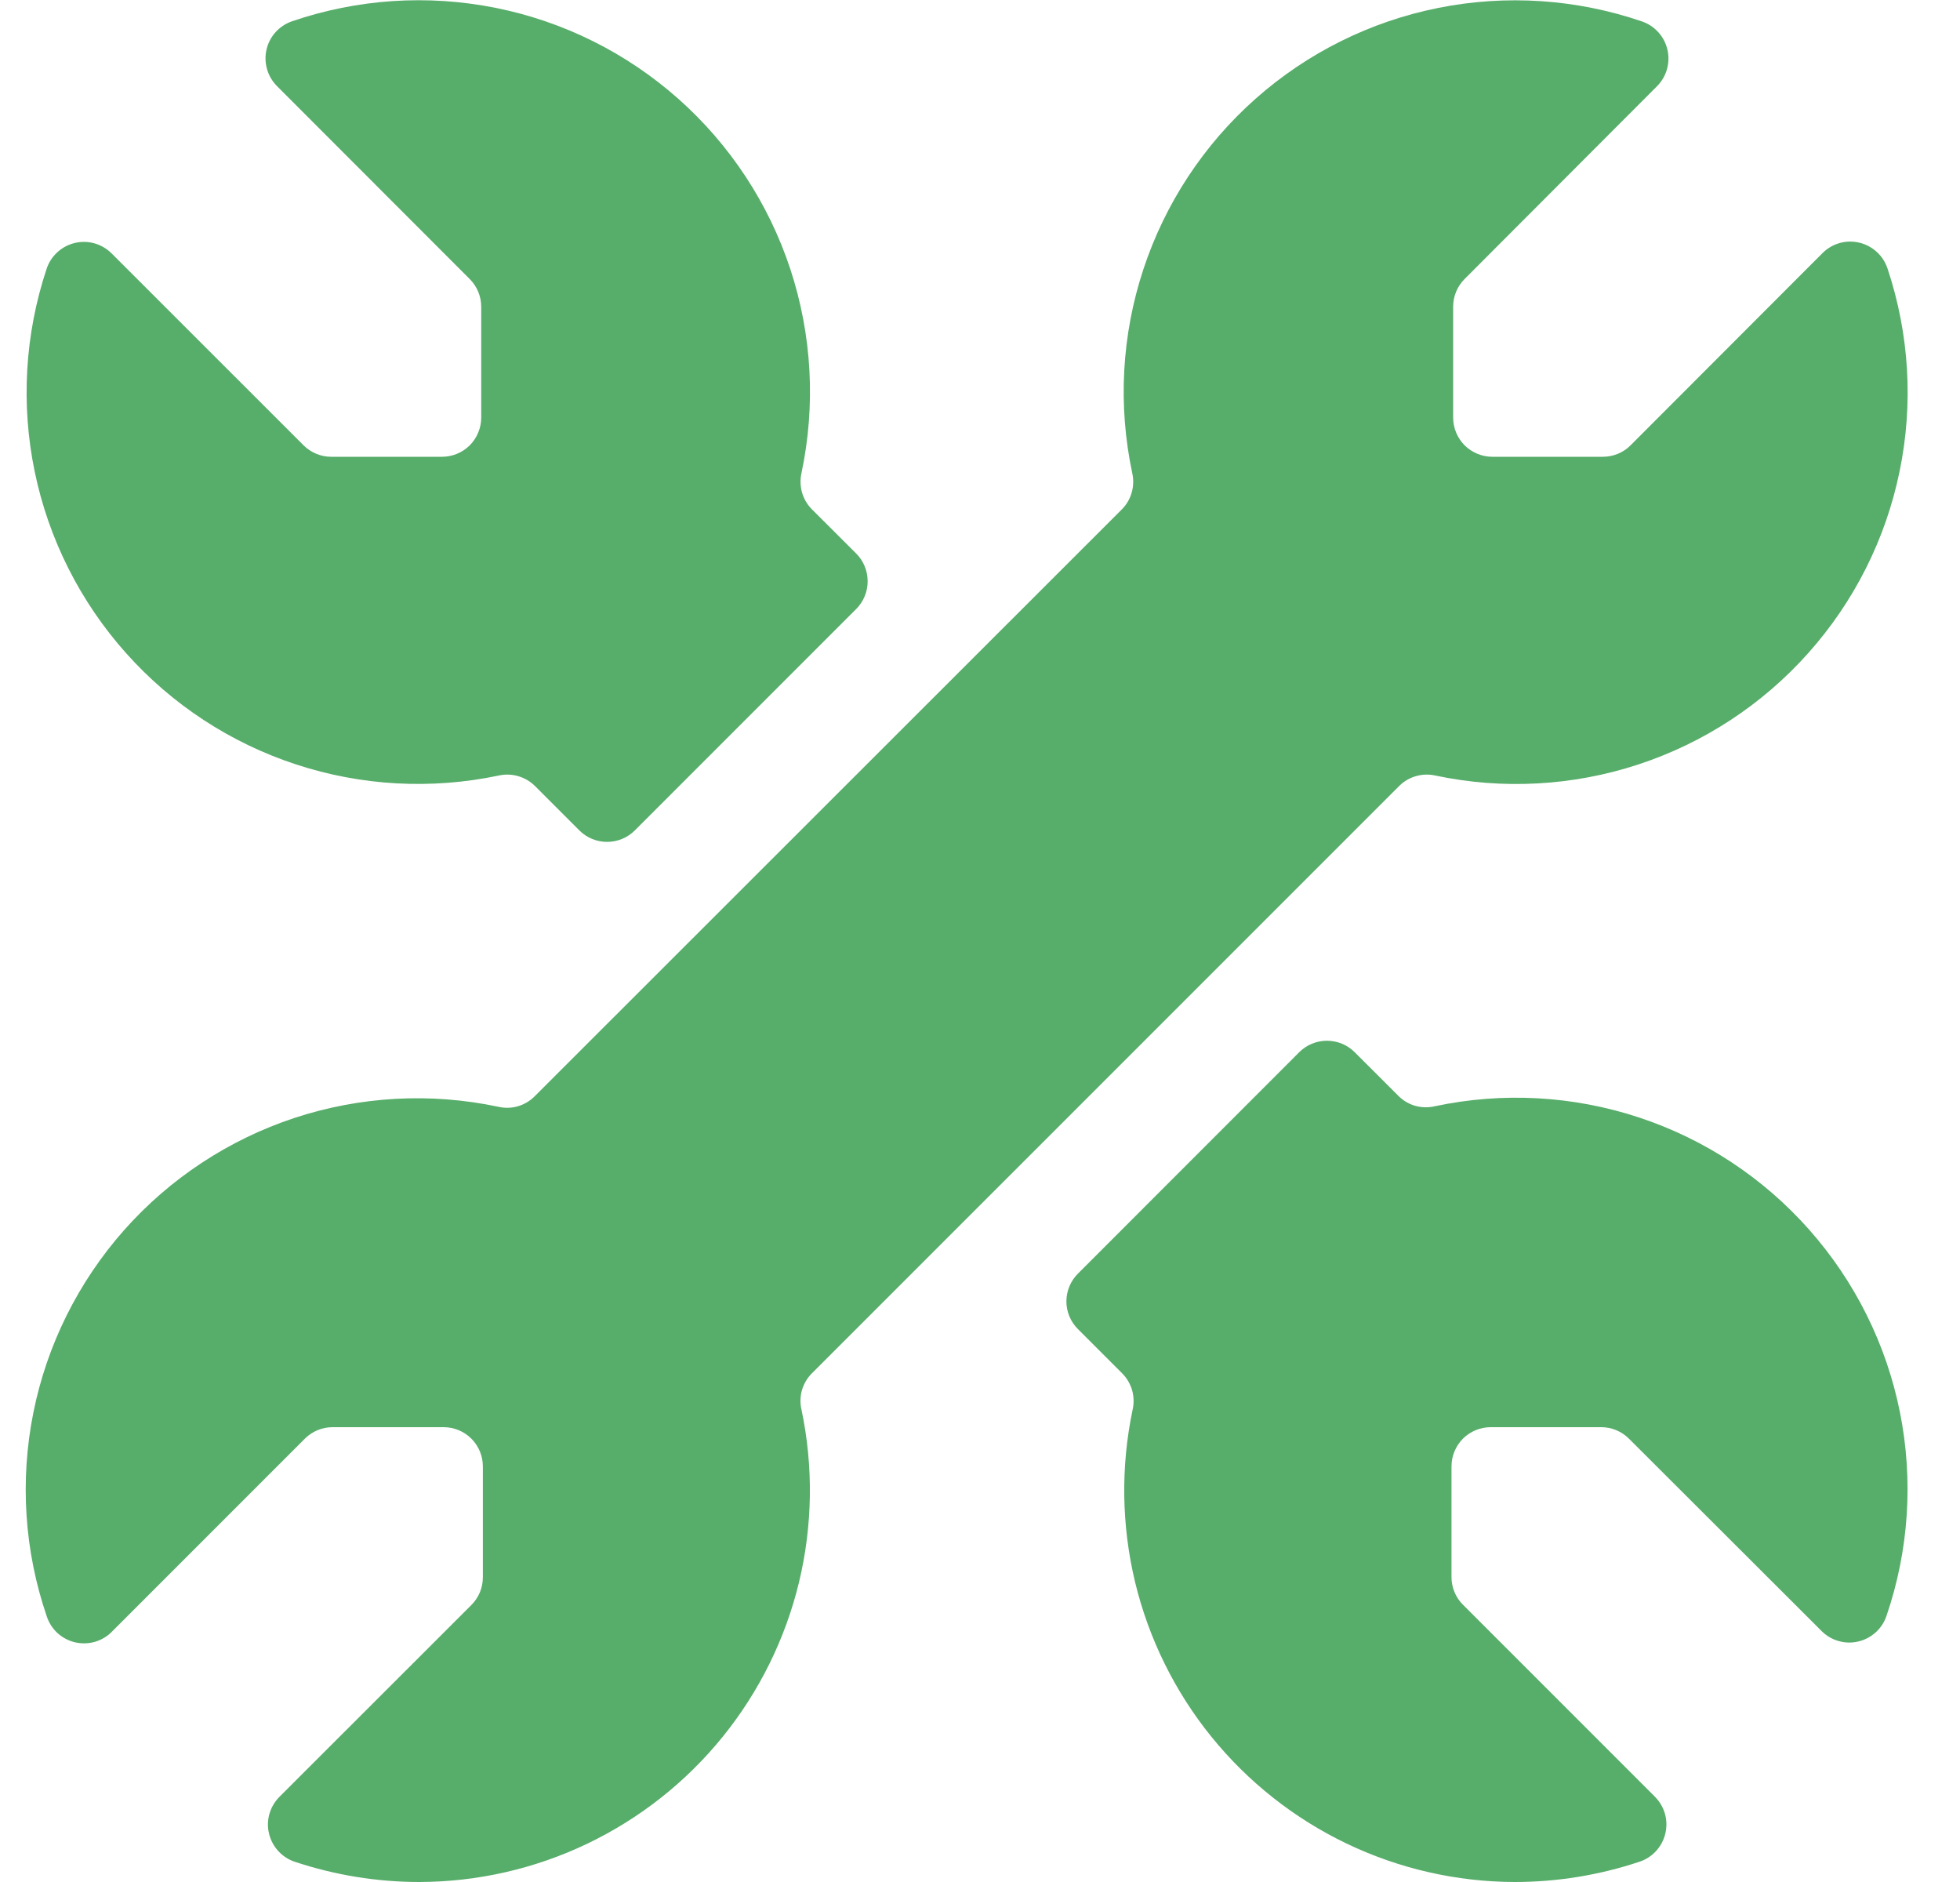
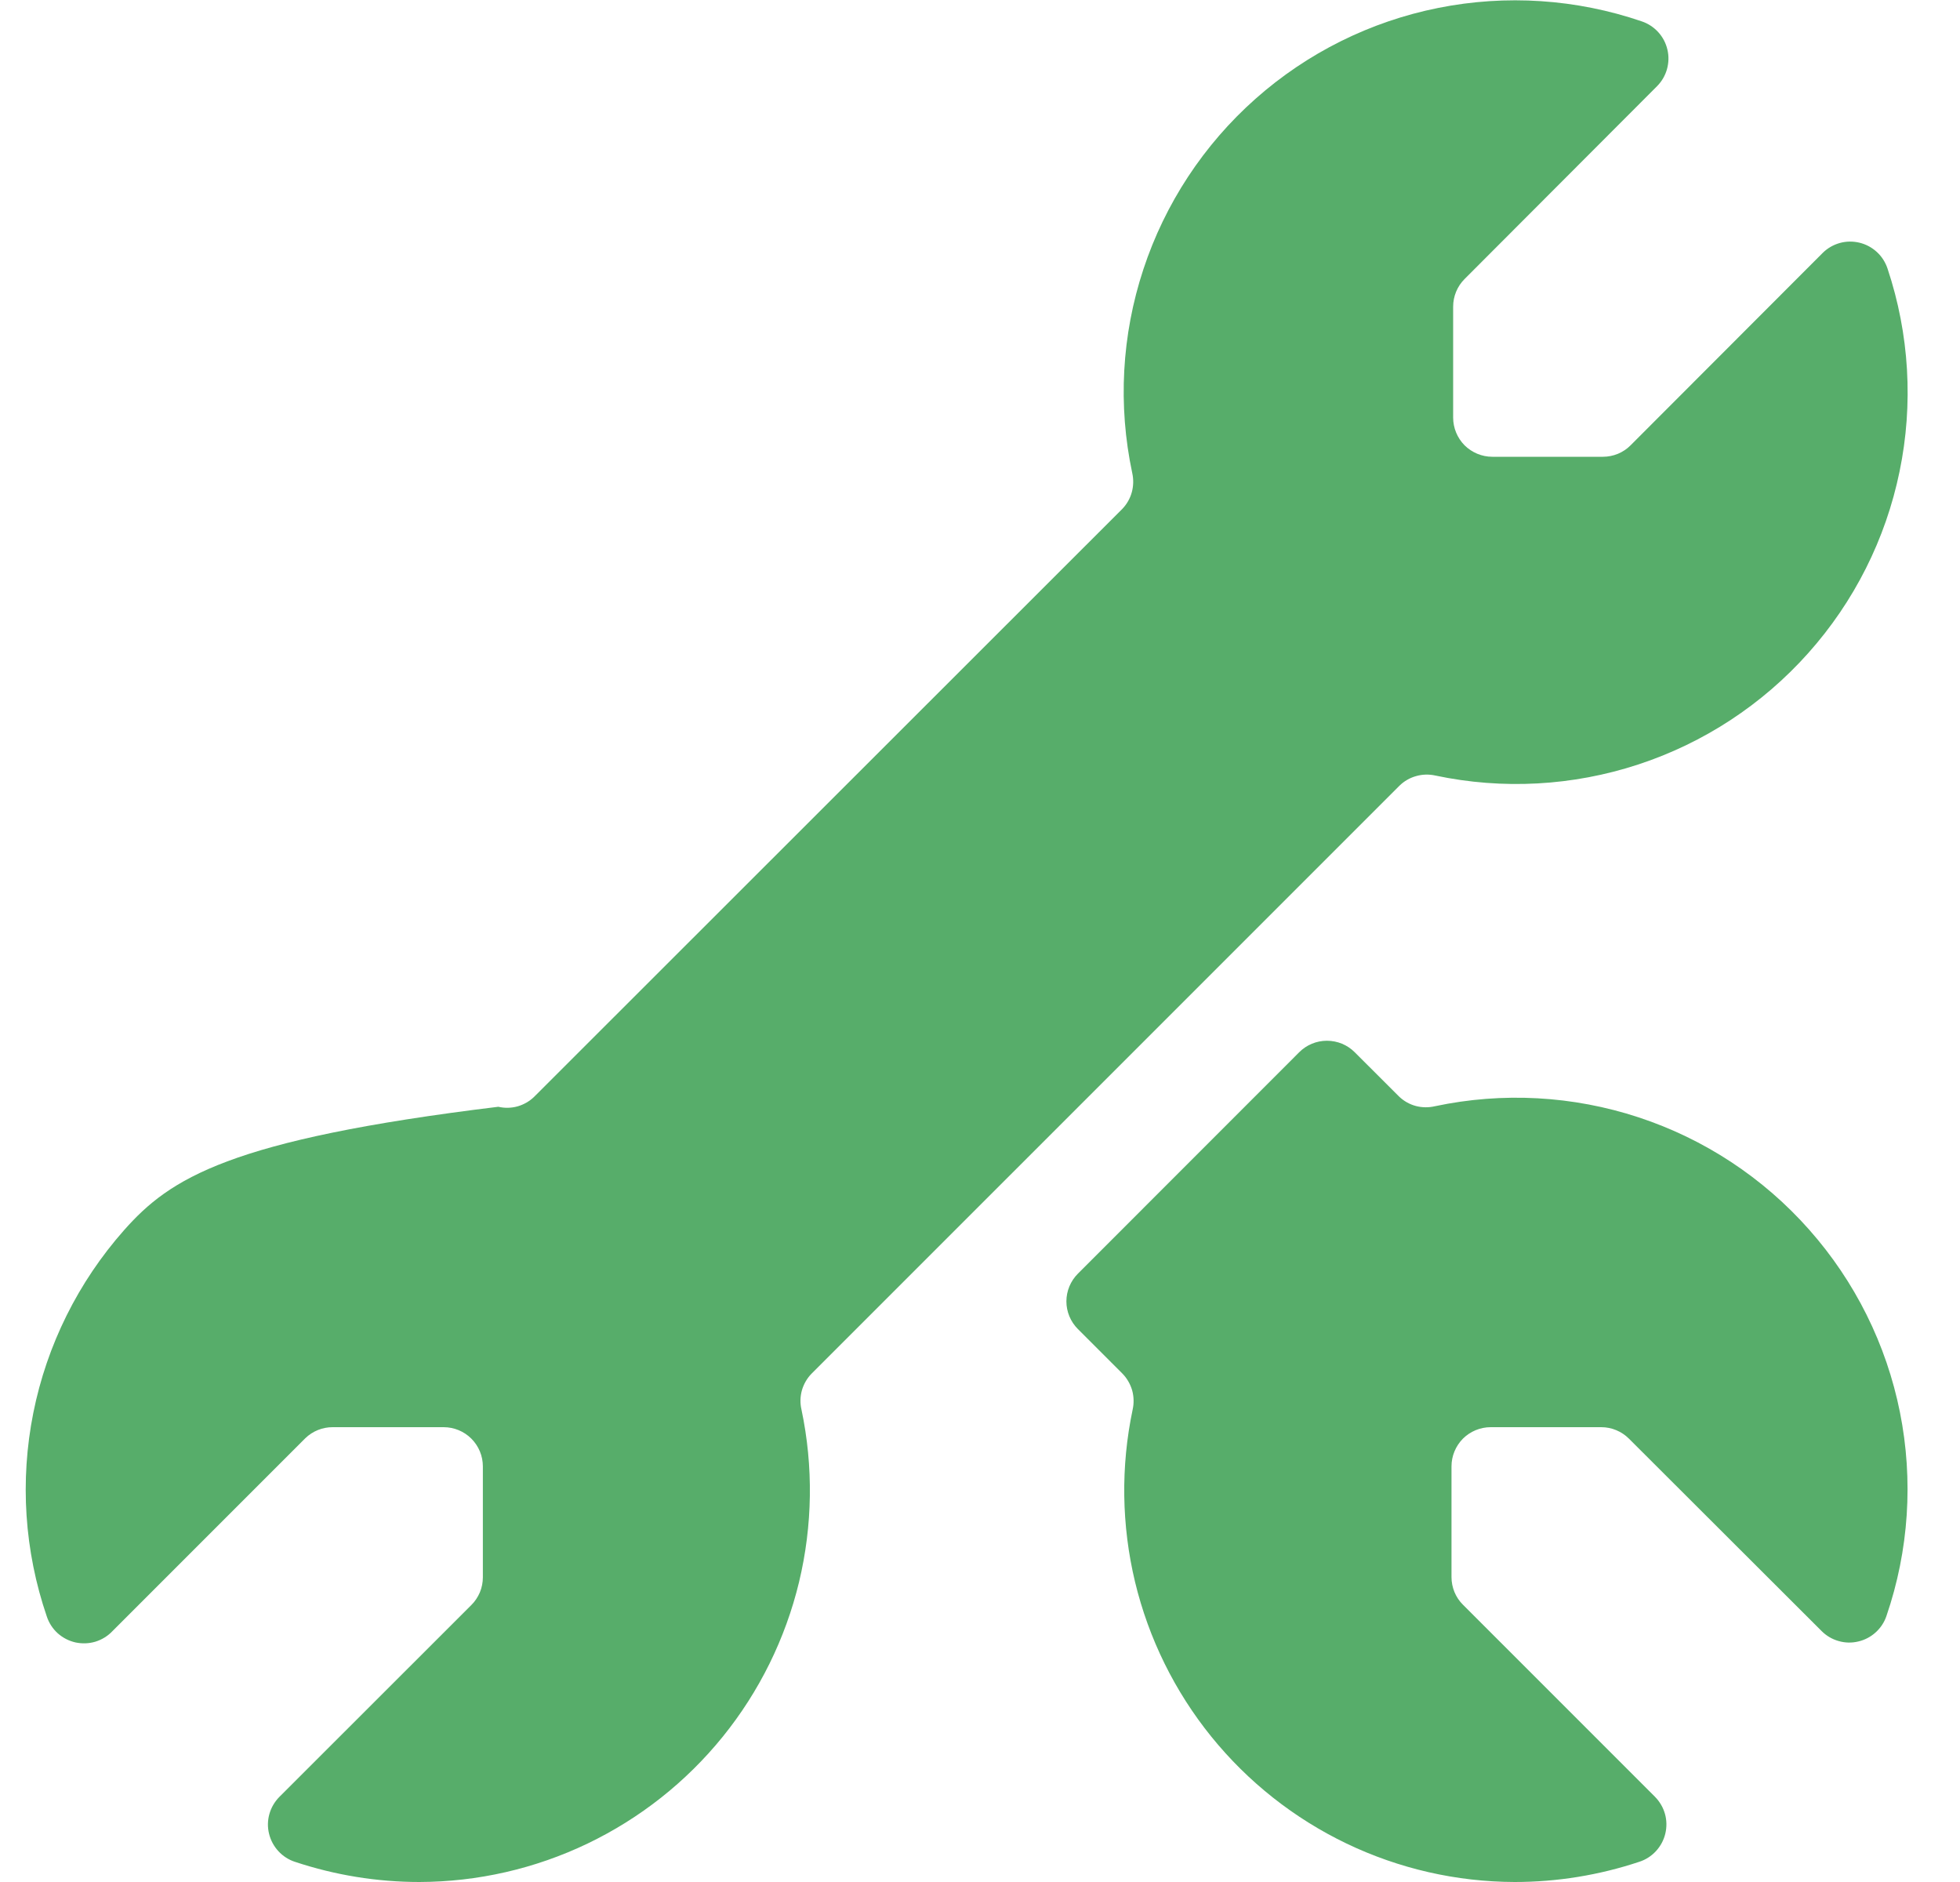
<svg xmlns="http://www.w3.org/2000/svg" width="25" height="24" viewBox="0 0 25 24" fill="none">
  <g clipPath="url(#clip0_8112_142989)">
    <path d="M17.847 13.985L17.279 13.418C17.185 13.324 17.058 13.272 16.925 13.272C16.793 13.272 16.666 13.324 16.572 13.418L13.749 16.242C13.655 16.336 13.602 16.463 13.602 16.596C13.602 16.728 13.655 16.855 13.749 16.949L14.319 17.519C14.377 17.579 14.418 17.652 14.441 17.731C14.463 17.811 14.465 17.895 14.447 17.976C14.294 18.702 14.305 19.453 14.478 20.175C14.652 20.896 14.984 21.57 15.451 22.147C15.918 22.724 16.507 23.189 17.176 23.51C17.846 23.831 18.578 23.998 19.32 24C19.86 24 20.397 23.913 20.91 23.742C20.991 23.716 21.064 23.669 21.122 23.606C21.18 23.543 21.221 23.467 21.241 23.384C21.261 23.301 21.26 23.214 21.237 23.132C21.214 23.05 21.17 22.975 21.11 22.914L18.661 20.465C18.614 20.419 18.577 20.363 18.552 20.303C18.527 20.242 18.514 20.177 18.514 20.111V18.7C18.514 18.567 18.567 18.44 18.66 18.346C18.754 18.253 18.881 18.2 19.014 18.2H20.425C20.557 18.2 20.684 18.253 20.778 18.347L23.235 20.8C23.295 20.86 23.369 20.904 23.451 20.927C23.533 20.951 23.619 20.953 23.702 20.933C23.785 20.914 23.861 20.874 23.924 20.817C23.987 20.76 24.035 20.688 24.062 20.607C24.348 19.772 24.407 18.876 24.234 18.01C24.061 17.145 23.661 16.341 23.075 15.68C22.49 15.019 21.74 14.525 20.901 14.249C20.063 13.973 19.166 13.924 18.303 14.107C18.223 14.126 18.139 14.125 18.059 14.104C17.98 14.083 17.907 14.042 17.847 13.985Z" fill="#57AD6A" />
-     <path d="M10.921 7.059L10.351 6.49C10.293 6.43 10.251 6.357 10.229 6.277C10.207 6.197 10.205 6.113 10.223 6.032C10.406 5.168 10.357 4.272 10.081 3.433C9.805 2.595 9.311 1.844 8.651 1.259C7.99 0.673 7.186 0.273 6.32 0.1C5.454 -0.073 4.558 -0.014 3.723 0.272C3.643 0.3 3.571 0.348 3.514 0.411C3.457 0.474 3.418 0.551 3.399 0.634C3.38 0.717 3.383 0.803 3.407 0.885C3.43 0.966 3.475 1.04 3.535 1.1L5.991 3.558C6.085 3.652 6.138 3.779 6.138 3.911V5.325C6.138 5.458 6.085 5.585 5.992 5.679C5.898 5.772 5.771 5.825 5.638 5.825H4.224C4.091 5.825 3.965 5.772 3.871 5.678L1.422 3.23C1.361 3.17 1.286 3.126 1.204 3.103C1.122 3.08 1.035 3.079 0.952 3.099C0.869 3.119 0.793 3.16 0.73 3.218C0.667 3.276 0.62 3.349 0.594 3.43C0.317 4.264 0.265 5.156 0.443 6.016C0.621 6.876 1.023 7.674 1.608 8.329C2.193 8.985 2.94 9.474 3.775 9.748C4.609 10.022 5.501 10.071 6.361 9.89C6.442 9.872 6.526 9.874 6.606 9.897C6.686 9.919 6.759 9.961 6.819 10.019L7.39 10.59C7.484 10.684 7.611 10.736 7.743 10.736C7.876 10.736 8.003 10.684 8.097 10.59L10.921 7.766C11.015 7.672 11.067 7.545 11.067 7.413C11.067 7.28 11.015 7.153 10.921 7.059Z" fill="#57AD6A" />
-     <path d="M17.851 10.019C17.91 9.961 17.983 9.919 18.063 9.897C18.143 9.874 18.227 9.872 18.308 9.89C19.168 10.072 20.061 10.023 20.896 9.749C21.731 9.475 22.479 8.985 23.064 8.329C23.65 7.673 24.052 6.874 24.229 6.013C24.407 5.153 24.354 4.26 24.076 3.426C24.049 3.345 24.003 3.272 23.94 3.214C23.877 3.156 23.801 3.115 23.718 3.095C23.635 3.075 23.548 3.076 23.466 3.099C23.384 3.122 23.308 3.166 23.248 3.226L20.799 5.678C20.753 5.725 20.697 5.762 20.637 5.787C20.576 5.812 20.511 5.825 20.445 5.825H19.035C18.902 5.825 18.775 5.772 18.681 5.679C18.588 5.585 18.535 5.458 18.535 5.325V3.911C18.535 3.779 18.587 3.652 18.681 3.558L21.135 1.1C21.195 1.04 21.239 0.965 21.262 0.884C21.285 0.802 21.288 0.716 21.268 0.633C21.249 0.55 21.209 0.474 21.152 0.411C21.095 0.348 21.022 0.3 20.942 0.273C20.107 -0.013 19.21 -0.072 18.345 0.101C17.479 0.274 16.675 0.674 16.014 1.26C15.354 1.845 14.86 2.596 14.584 3.434C14.307 4.273 14.258 5.169 14.442 6.033C14.46 6.114 14.458 6.198 14.436 6.278C14.414 6.358 14.372 6.431 14.314 6.491L6.814 13.986C6.755 14.044 6.681 14.086 6.601 14.109C6.521 14.131 6.437 14.133 6.356 14.114C5.492 13.931 4.596 13.98 3.757 14.256C2.919 14.533 2.169 15.026 1.583 15.687C0.998 16.348 0.598 17.152 0.425 18.017C0.252 18.883 0.311 19.779 0.597 20.614C0.624 20.696 0.672 20.77 0.736 20.828C0.801 20.886 0.879 20.926 0.963 20.945C1.048 20.963 1.135 20.96 1.218 20.935C1.301 20.909 1.376 20.863 1.435 20.8L3.894 18.341C3.988 18.25 4.114 18.199 4.245 18.2H5.659C5.792 18.2 5.919 18.253 6.012 18.346C6.106 18.44 6.159 18.567 6.159 18.7V20.114C6.159 20.18 6.146 20.245 6.121 20.306C6.095 20.366 6.059 20.422 6.012 20.468L3.563 22.915C3.503 22.976 3.459 23.051 3.436 23.133C3.413 23.215 3.411 23.302 3.432 23.385C3.452 23.468 3.493 23.544 3.551 23.607C3.609 23.67 3.682 23.717 3.763 23.743C4.275 23.913 4.811 24 5.35 24C6.092 23.998 6.824 23.831 7.494 23.51C8.163 23.189 8.752 22.724 9.219 22.147C9.686 21.57 10.018 20.896 10.192 20.175C10.365 19.453 10.376 18.702 10.223 17.976C10.204 17.895 10.206 17.811 10.228 17.731C10.251 17.651 10.293 17.577 10.351 17.518L17.851 10.019Z" fill="#57AD6A" />
+     <path d="M17.851 10.019C17.91 9.961 17.983 9.919 18.063 9.897C18.143 9.874 18.227 9.872 18.308 9.89C19.168 10.072 20.061 10.023 20.896 9.749C21.731 9.475 22.479 8.985 23.064 8.329C23.65 7.673 24.052 6.874 24.229 6.013C24.407 5.153 24.354 4.26 24.076 3.426C24.049 3.345 24.003 3.272 23.94 3.214C23.877 3.156 23.801 3.115 23.718 3.095C23.635 3.075 23.548 3.076 23.466 3.099C23.384 3.122 23.308 3.166 23.248 3.226L20.799 5.678C20.753 5.725 20.697 5.762 20.637 5.787C20.576 5.812 20.511 5.825 20.445 5.825H19.035C18.902 5.825 18.775 5.772 18.681 5.679C18.588 5.585 18.535 5.458 18.535 5.325V3.911C18.535 3.779 18.587 3.652 18.681 3.558L21.135 1.1C21.195 1.04 21.239 0.965 21.262 0.884C21.285 0.802 21.288 0.716 21.268 0.633C21.249 0.55 21.209 0.474 21.152 0.411C21.095 0.348 21.022 0.3 20.942 0.273C20.107 -0.013 19.21 -0.072 18.345 0.101C17.479 0.274 16.675 0.674 16.014 1.26C15.354 1.845 14.86 2.596 14.584 3.434C14.307 4.273 14.258 5.169 14.442 6.033C14.46 6.114 14.458 6.198 14.436 6.278C14.414 6.358 14.372 6.431 14.314 6.491L6.814 13.986C6.755 14.044 6.681 14.086 6.601 14.109C6.521 14.131 6.437 14.133 6.356 14.114C2.919 14.533 2.169 15.026 1.583 15.687C0.998 16.348 0.598 17.152 0.425 18.017C0.252 18.883 0.311 19.779 0.597 20.614C0.624 20.696 0.672 20.77 0.736 20.828C0.801 20.886 0.879 20.926 0.963 20.945C1.048 20.963 1.135 20.96 1.218 20.935C1.301 20.909 1.376 20.863 1.435 20.8L3.894 18.341C3.988 18.25 4.114 18.199 4.245 18.2H5.659C5.792 18.2 5.919 18.253 6.012 18.346C6.106 18.44 6.159 18.567 6.159 18.7V20.114C6.159 20.18 6.146 20.245 6.121 20.306C6.095 20.366 6.059 20.422 6.012 20.468L3.563 22.915C3.503 22.976 3.459 23.051 3.436 23.133C3.413 23.215 3.411 23.302 3.432 23.385C3.452 23.468 3.493 23.544 3.551 23.607C3.609 23.67 3.682 23.717 3.763 23.743C4.275 23.913 4.811 24 5.35 24C6.092 23.998 6.824 23.831 7.494 23.51C8.163 23.189 8.752 22.724 9.219 22.147C9.686 21.57 10.018 20.896 10.192 20.175C10.365 19.453 10.376 18.702 10.223 17.976C10.204 17.895 10.206 17.811 10.228 17.731C10.251 17.651 10.293 17.577 10.351 17.518L17.851 10.019Z" fill="#57AD6A" />
  </g>
  <defs>
    <clipPath id="clip0_8112_142989">
      <rect width="24" height="24" fill="white" transform="translate(0.335)" />
    </clipPath>
  </defs>
</svg>